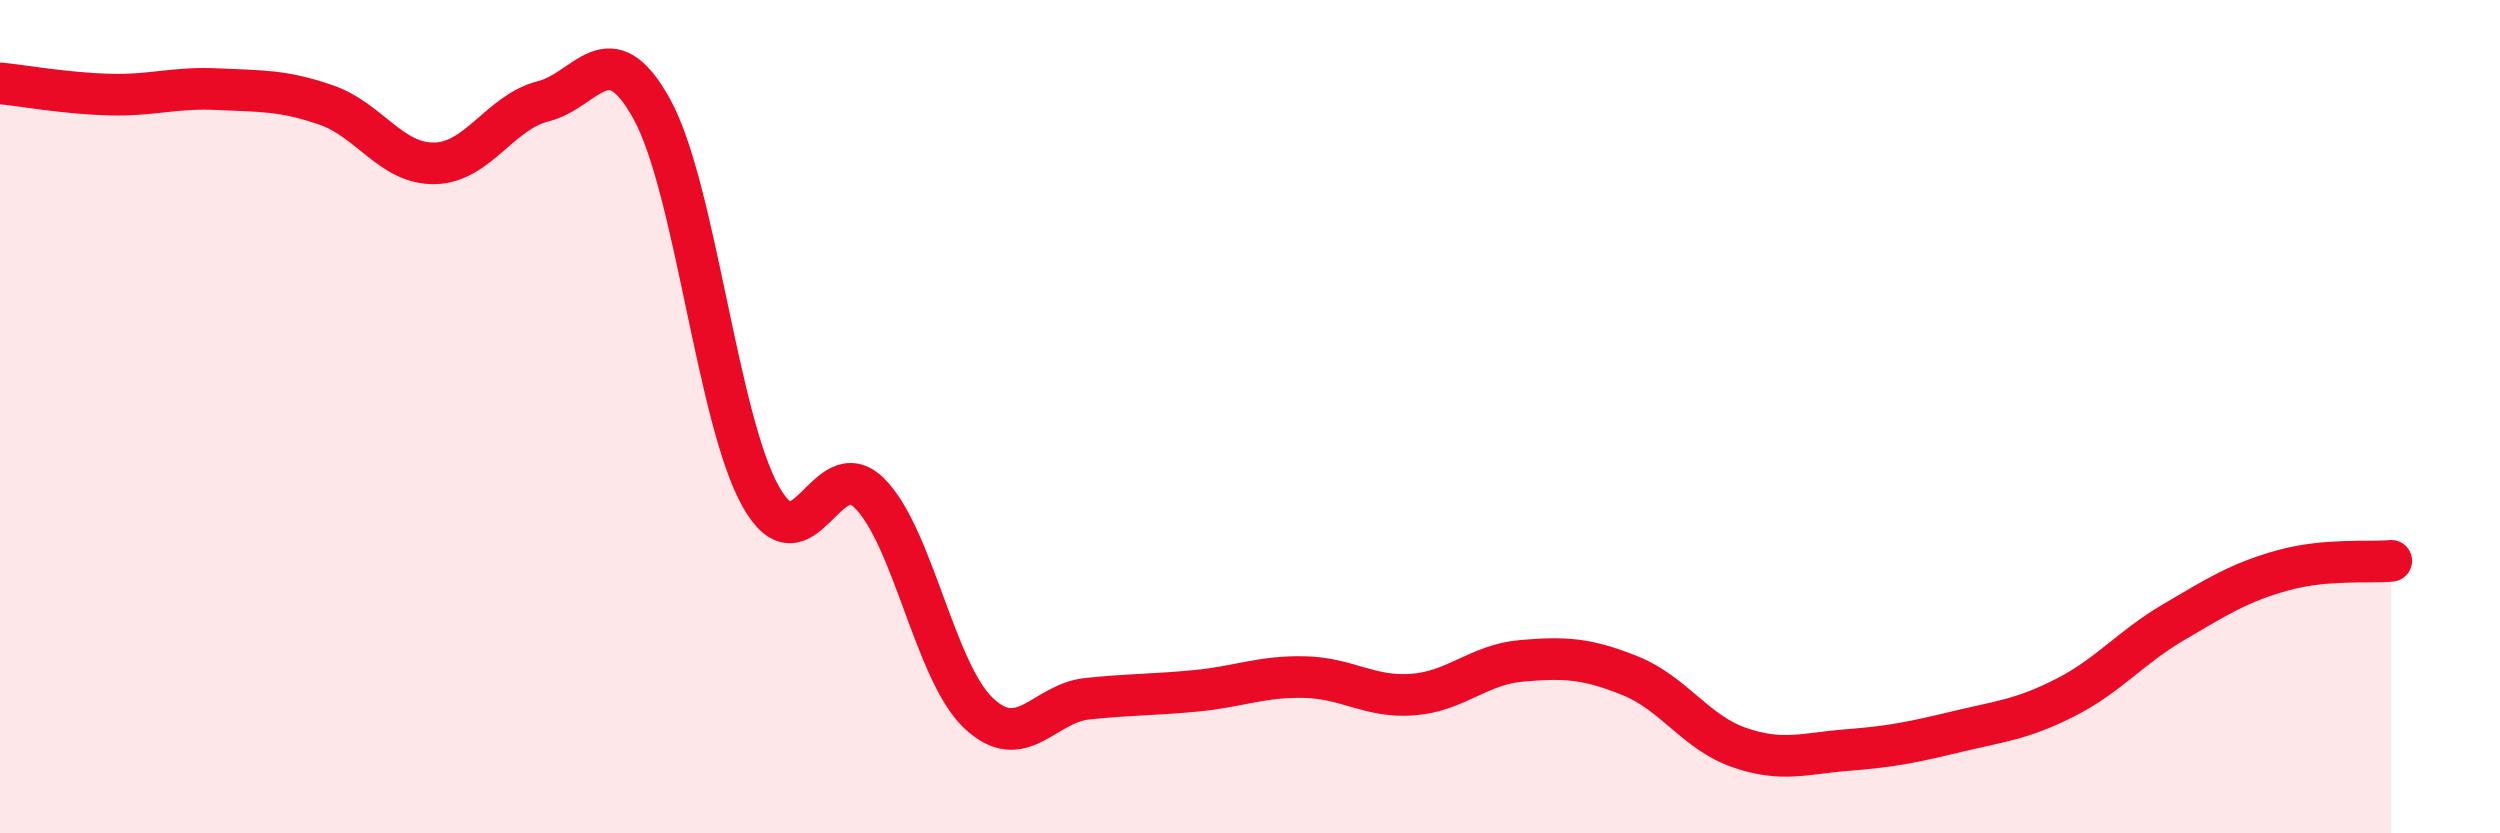
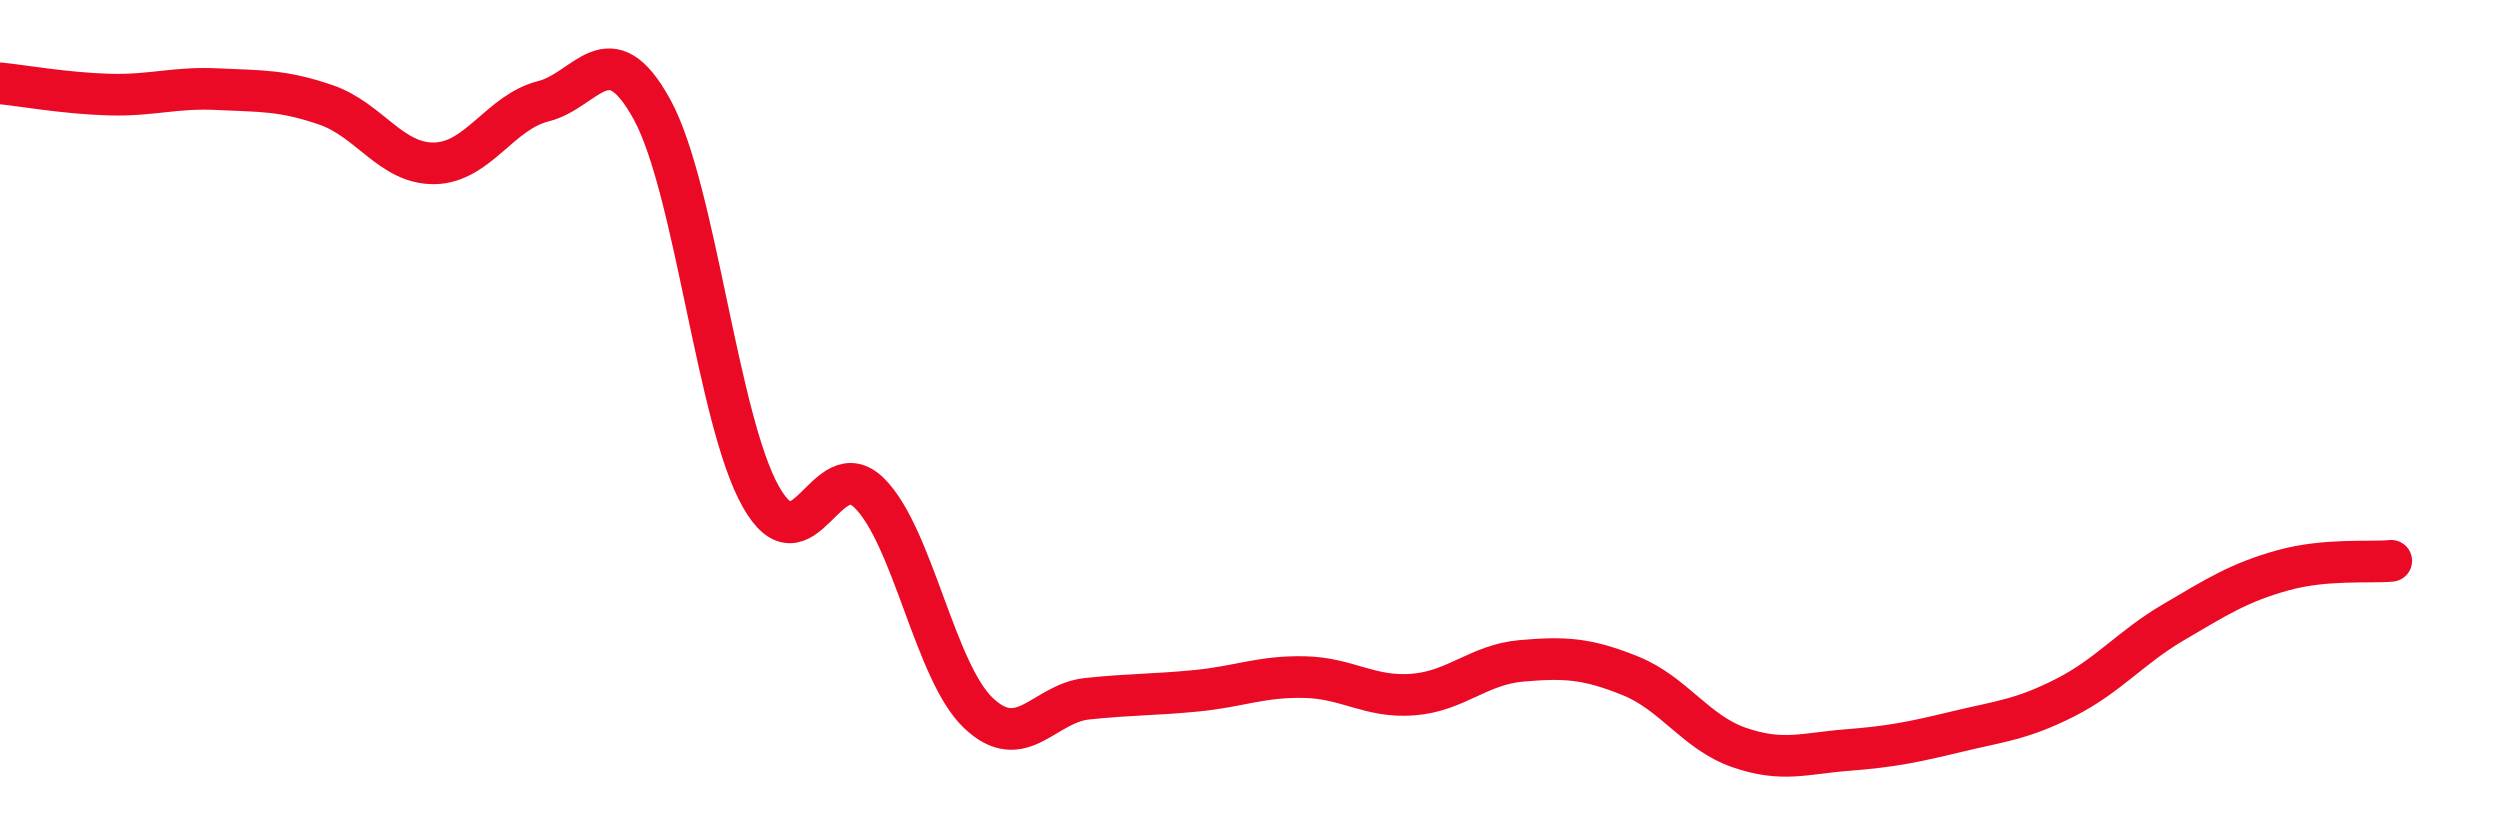
<svg xmlns="http://www.w3.org/2000/svg" width="60" height="20" viewBox="0 0 60 20">
-   <path d="M 0,2 C 0.52,2.05 1.57,2.24 2.61,2.27 C 3.65,2.3 4.18,2.09 5.22,2.14 C 6.26,2.19 6.79,2.16 7.83,2.52 C 8.87,2.88 9.39,3.94 10.43,3.92 C 11.47,3.9 12,2.69 13.04,2.43 C 14.08,2.17 14.61,0.73 15.65,2.63 C 16.69,4.53 17.22,10.08 18.26,11.92 C 19.3,13.76 19.83,10.8 20.87,11.84 C 21.91,12.88 22.44,16.12 23.48,17.11 C 24.52,18.1 25.05,16.88 26.09,16.77 C 27.13,16.66 27.66,16.68 28.7,16.58 C 29.74,16.48 30.26,16.23 31.3,16.25 C 32.34,16.27 32.87,16.75 33.91,16.67 C 34.95,16.59 35.48,15.95 36.52,15.86 C 37.56,15.77 38.09,15.8 39.13,16.22 C 40.17,16.64 40.7,17.58 41.74,17.94 C 42.78,18.3 43.31,18.08 44.35,18 C 45.39,17.92 45.92,17.81 46.96,17.56 C 48,17.31 48.53,17.27 49.57,16.74 C 50.61,16.21 51.13,15.54 52.17,14.93 C 53.21,14.32 53.74,13.98 54.78,13.69 C 55.82,13.4 56.87,13.51 57.39,13.46L57.39 20L0 20Z" fill="#EB0A25" opacity="0.1" stroke-linecap="round" stroke-linejoin="round" />
  <path d="M 0,2 C 0.52,2.05 1.57,2.24 2.61,2.27 C 3.65,2.3 4.18,2.09 5.22,2.14 C 6.26,2.19 6.79,2.16 7.83,2.52 C 8.87,2.88 9.39,3.94 10.43,3.92 C 11.47,3.9 12,2.69 13.04,2.43 C 14.08,2.17 14.61,0.73 15.65,2.63 C 16.69,4.53 17.22,10.08 18.26,11.92 C 19.3,13.76 19.83,10.8 20.87,11.84 C 21.91,12.88 22.44,16.12 23.48,17.11 C 24.52,18.1 25.05,16.88 26.09,16.77 C 27.13,16.66 27.66,16.68 28.7,16.58 C 29.74,16.48 30.26,16.23 31.3,16.25 C 32.34,16.27 32.87,16.75 33.91,16.67 C 34.95,16.59 35.48,15.95 36.52,15.86 C 37.56,15.77 38.09,15.8 39.13,16.22 C 40.17,16.64 40.7,17.58 41.74,17.94 C 42.78,18.3 43.31,18.08 44.35,18 C 45.39,17.92 45.92,17.81 46.96,17.56 C 48,17.31 48.53,17.27 49.57,16.74 C 50.61,16.21 51.13,15.54 52.17,14.93 C 53.21,14.32 53.74,13.98 54.78,13.69 C 55.82,13.4 56.87,13.51 57.39,13.46" stroke="#EB0A25" stroke-width="1" fill="none" stroke-linecap="round" stroke-linejoin="round" />
</svg>